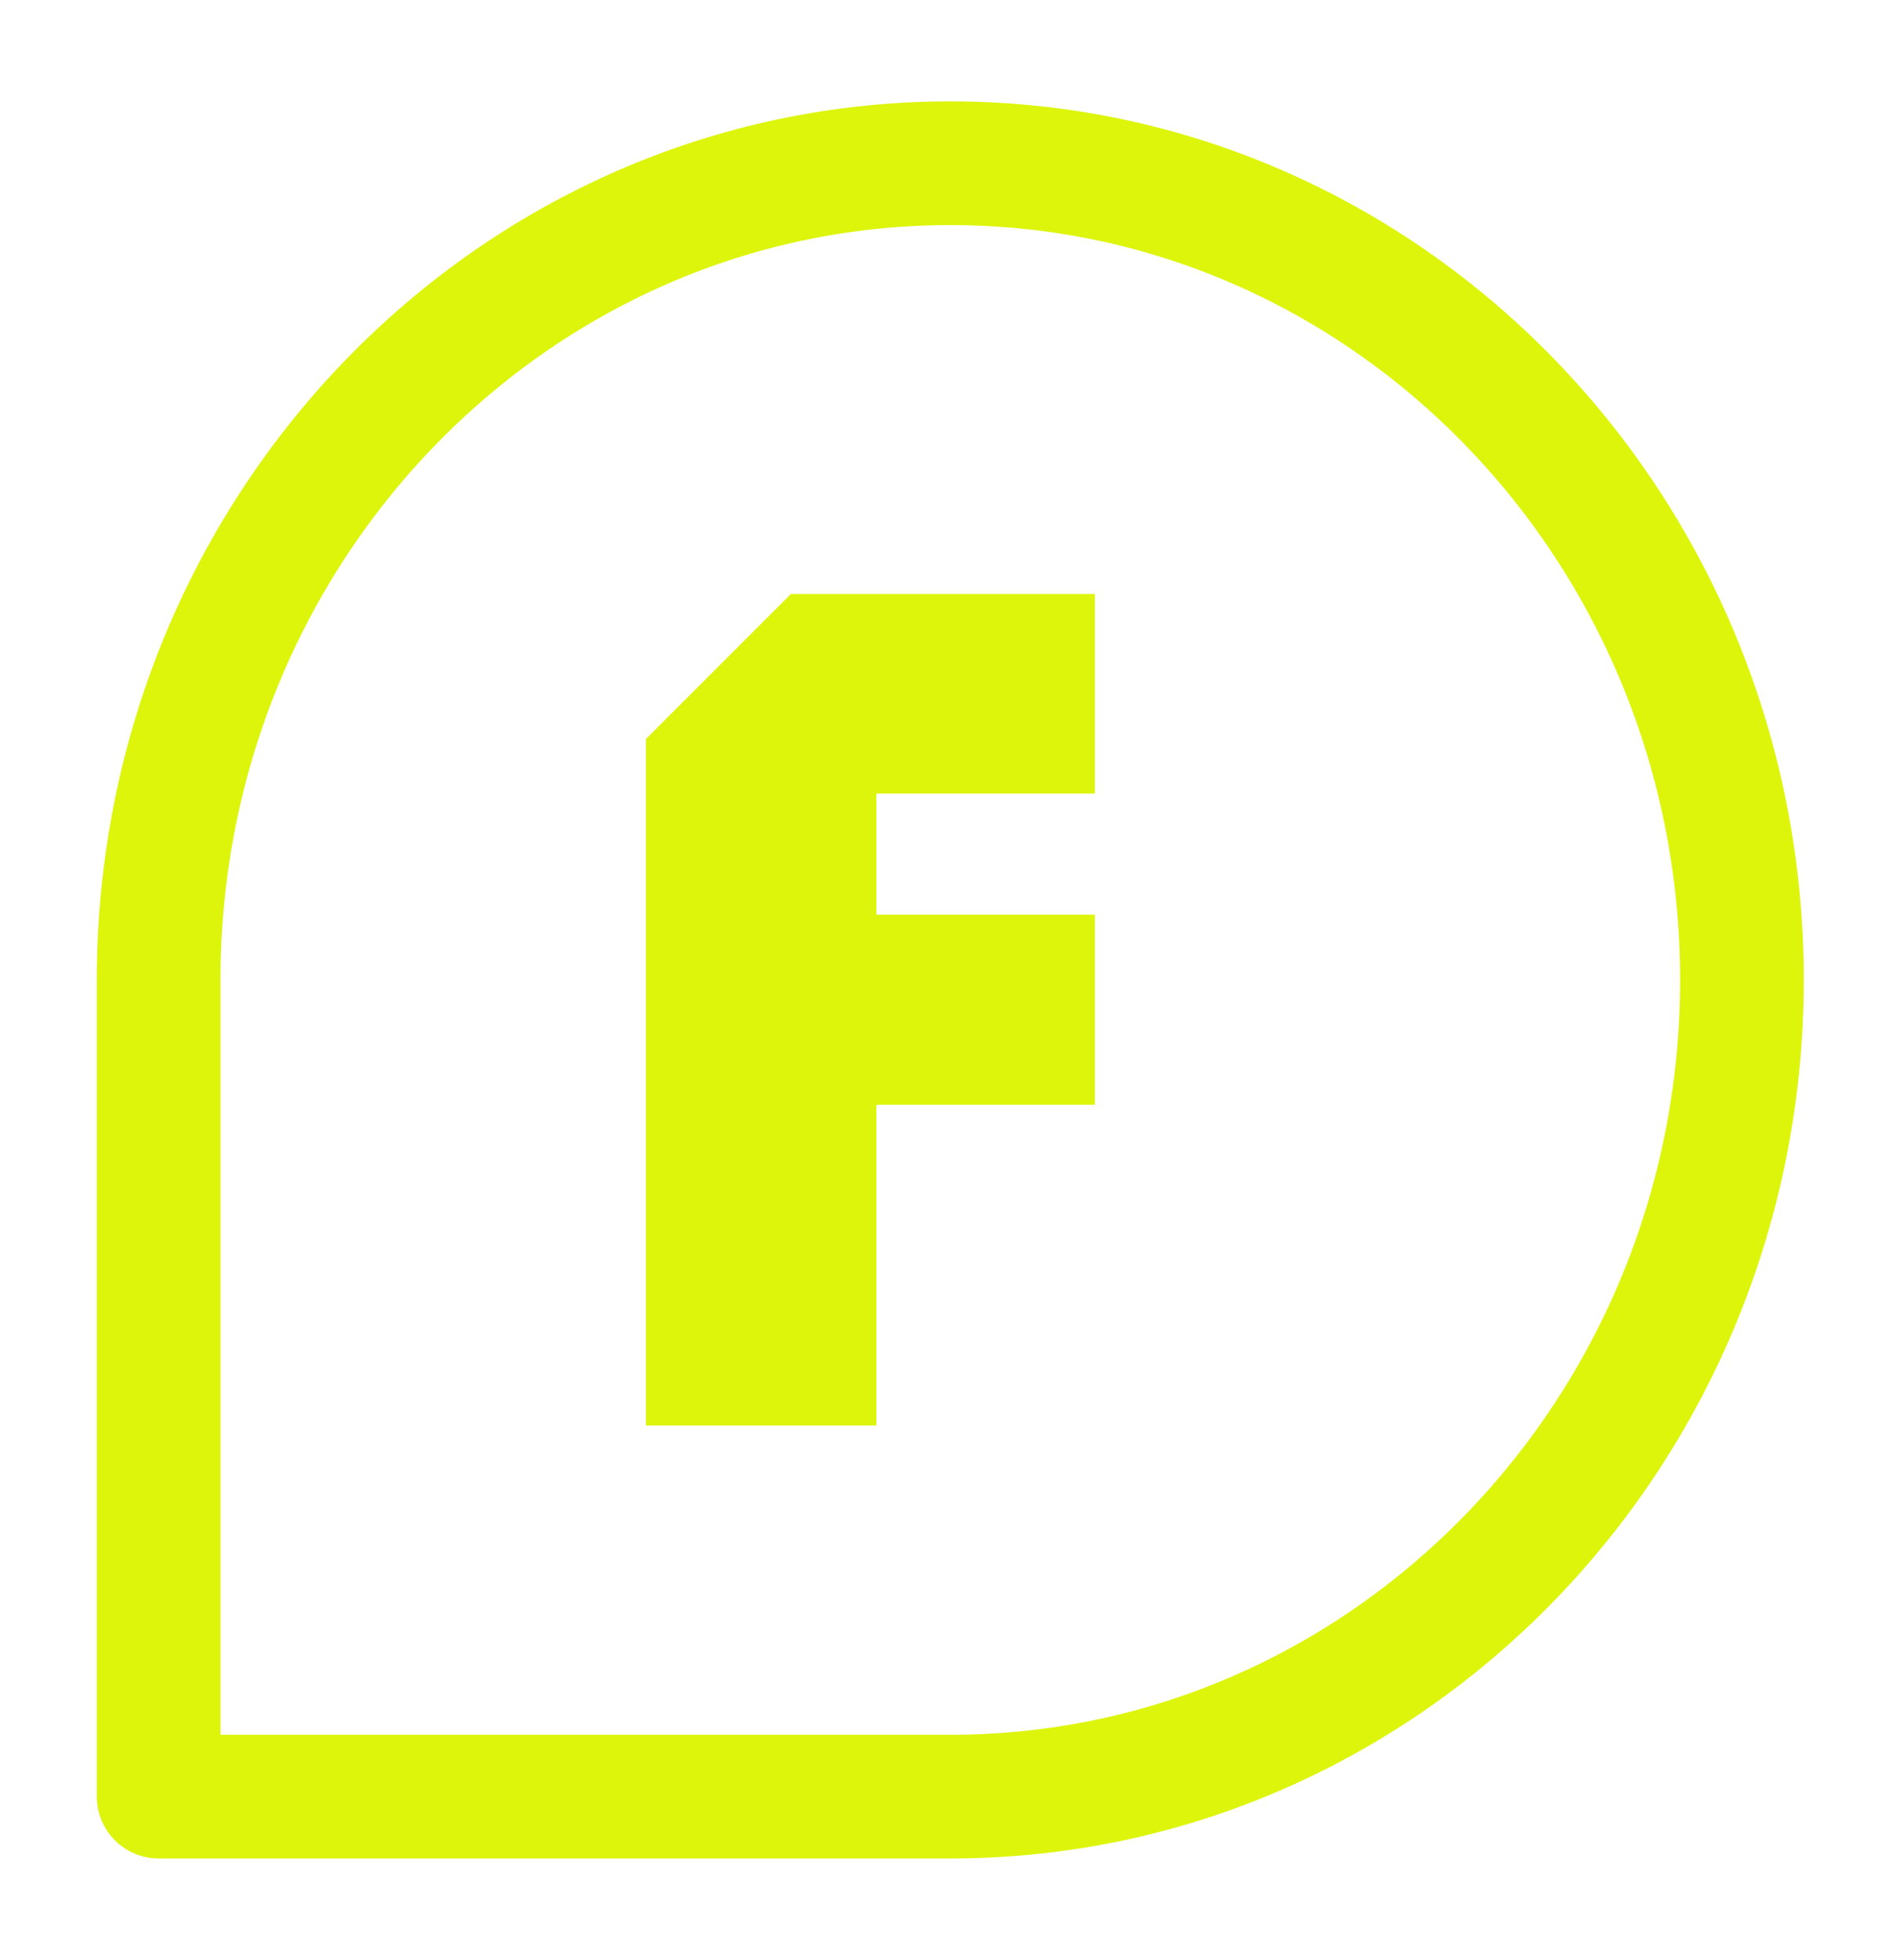
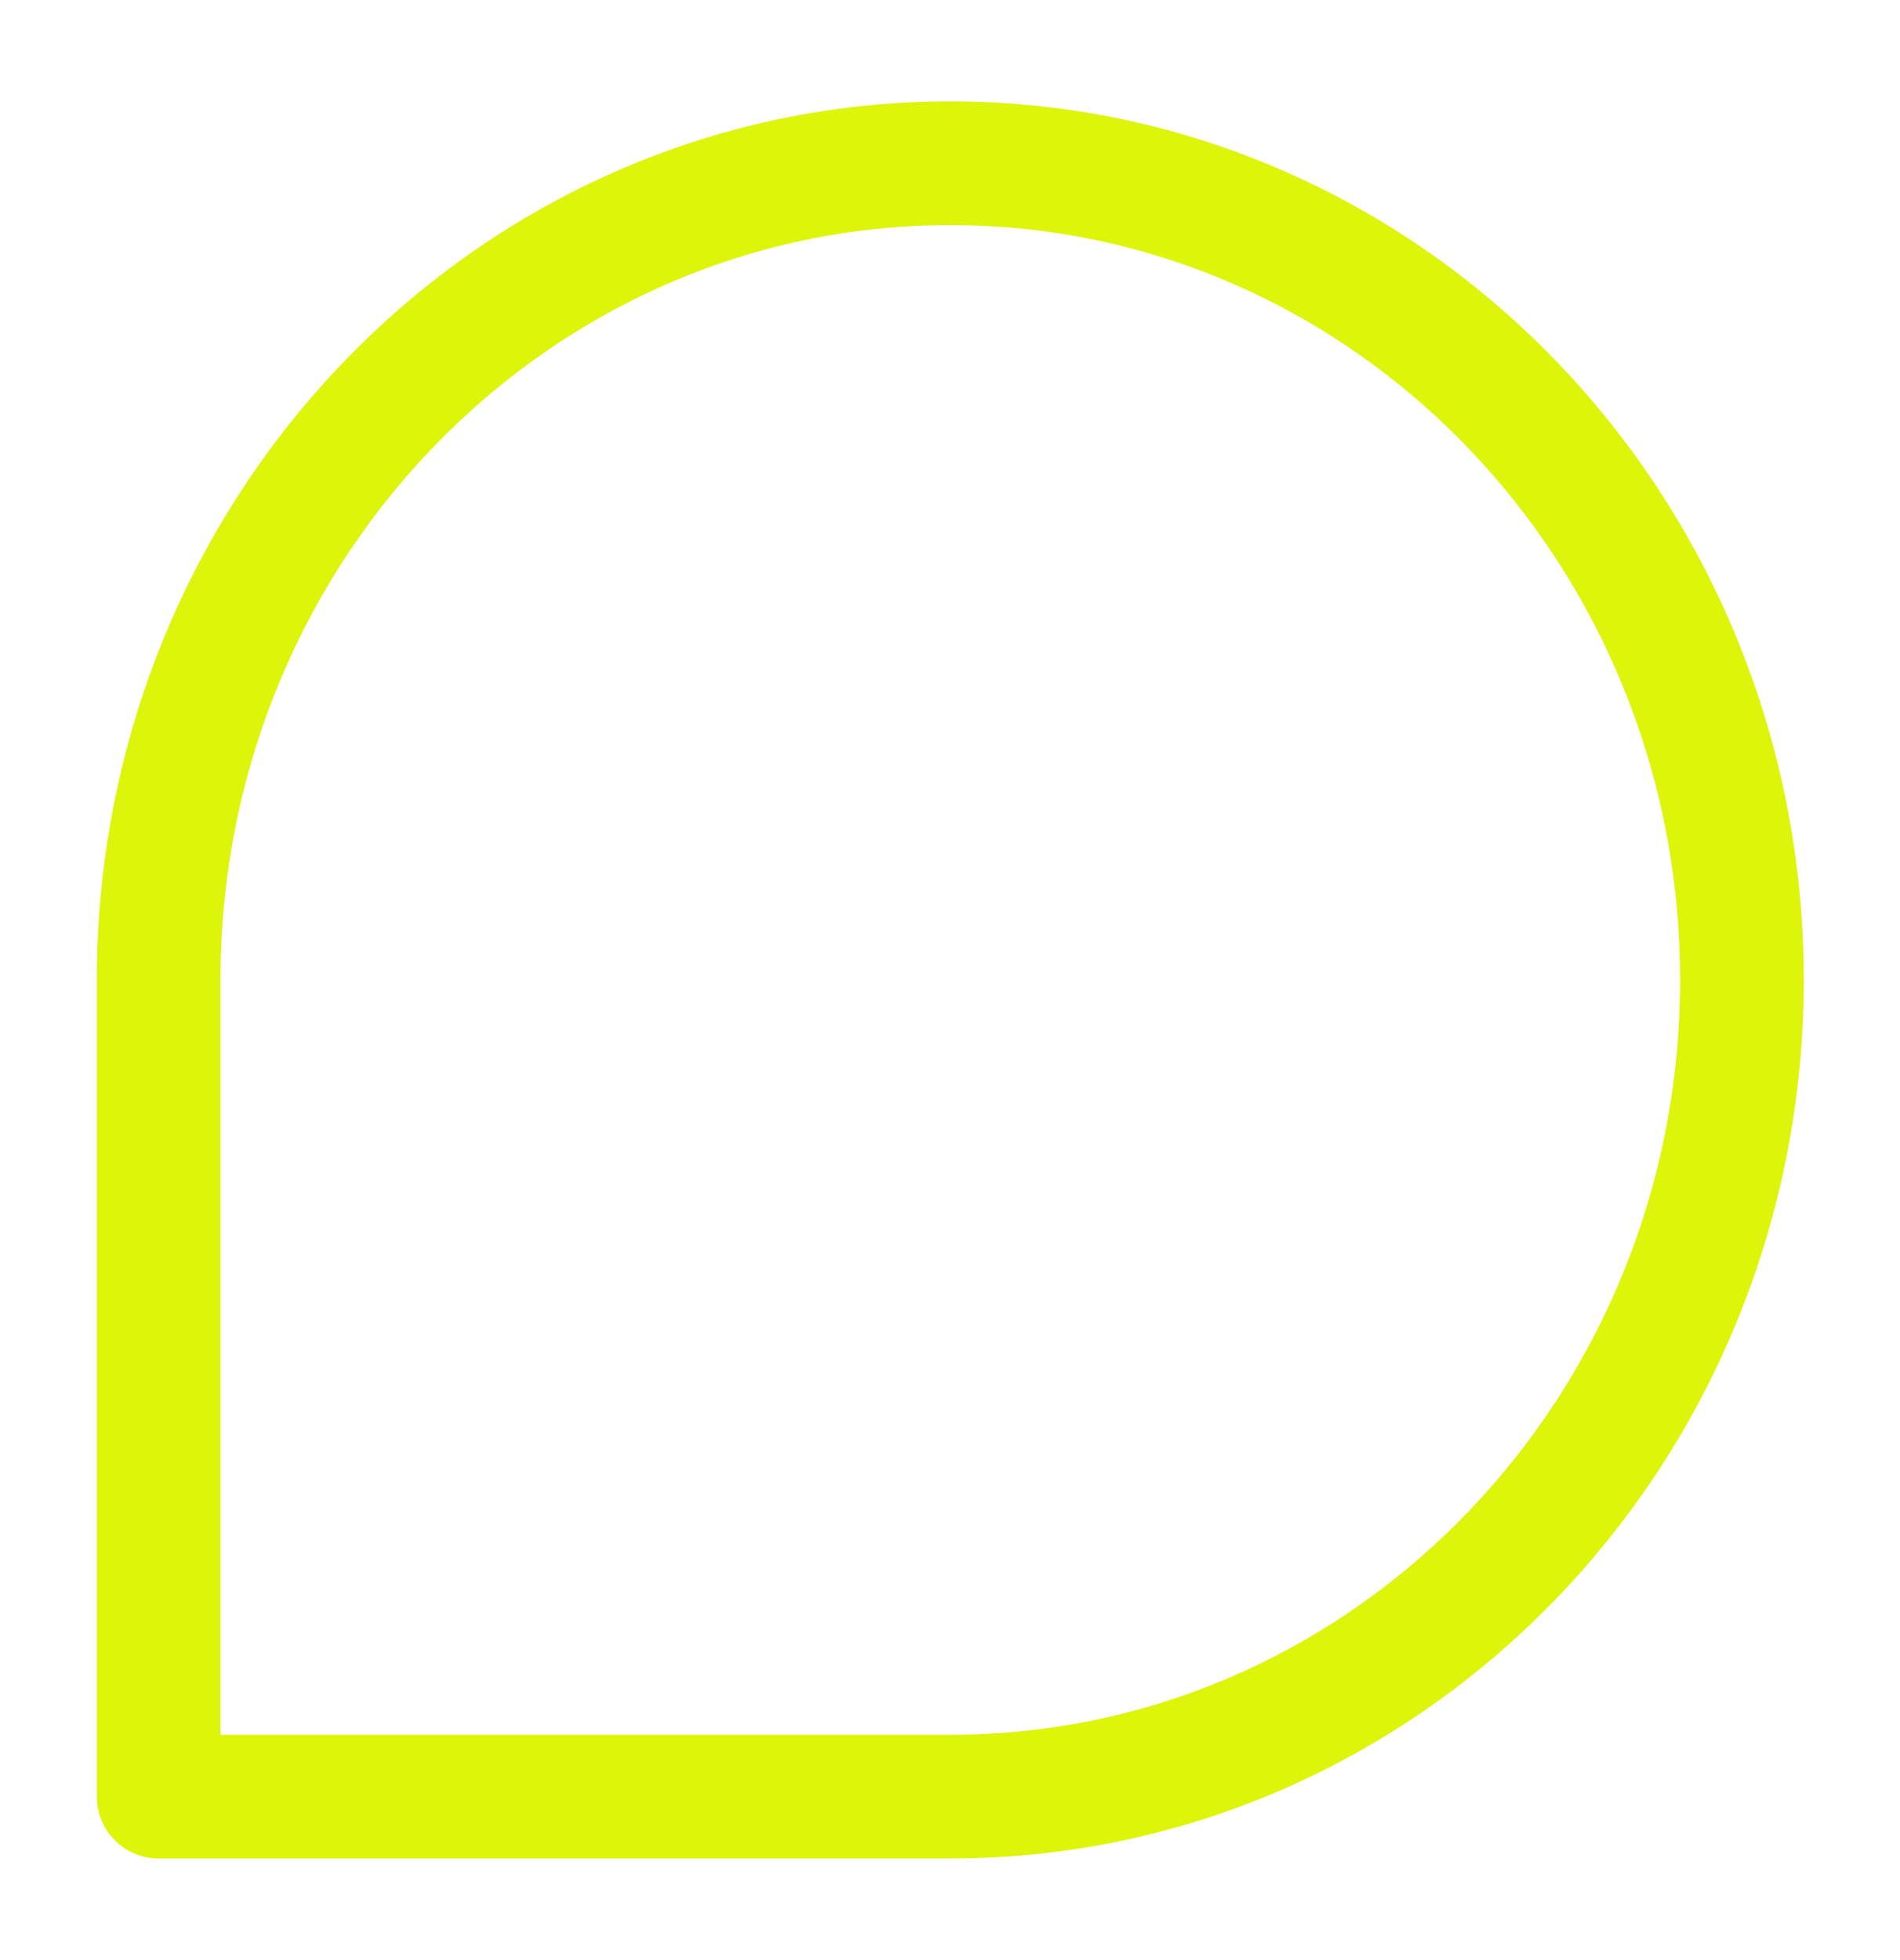
<svg xmlns="http://www.w3.org/2000/svg" width="32" height="33" viewBox="0 0 32 33" fill="none">
  <path d="M29.338 16.498C29.338 24.092 23.369 30.248 16.005 30.248H2.672V16.498C2.672 8.904 8.641 2.748 16.005 2.748C23.369 2.748 29.338 8.904 29.338 16.498Z" stroke="#DDF50B" stroke-width="2.083" stroke-linecap="round" stroke-linejoin="round" />
-   <path d="M10.88 24V12.44L13.32 10H18.44V13.36H14.76V15.4H18.44V18.6H14.76V24H10.88Z" fill="#DDF50B" />
</svg>